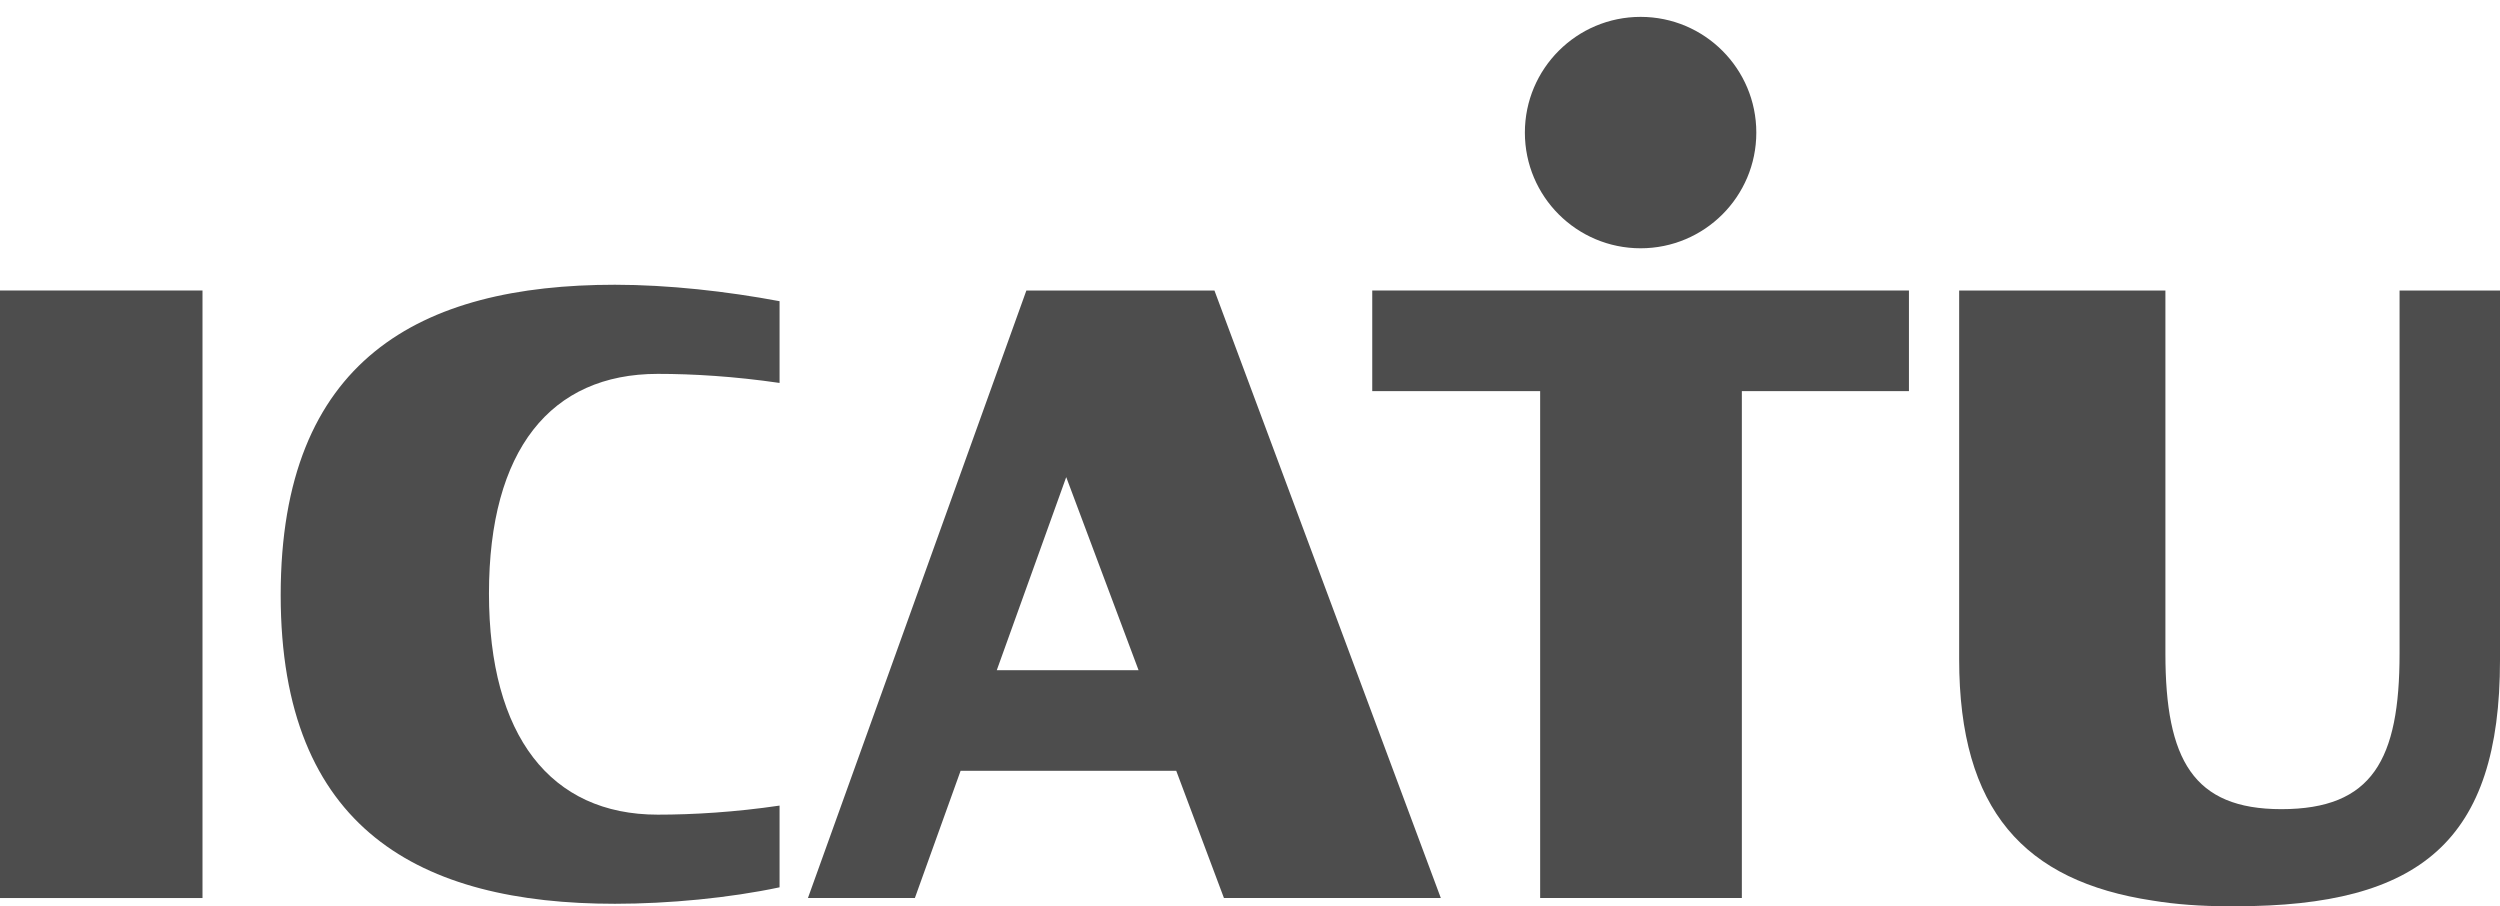
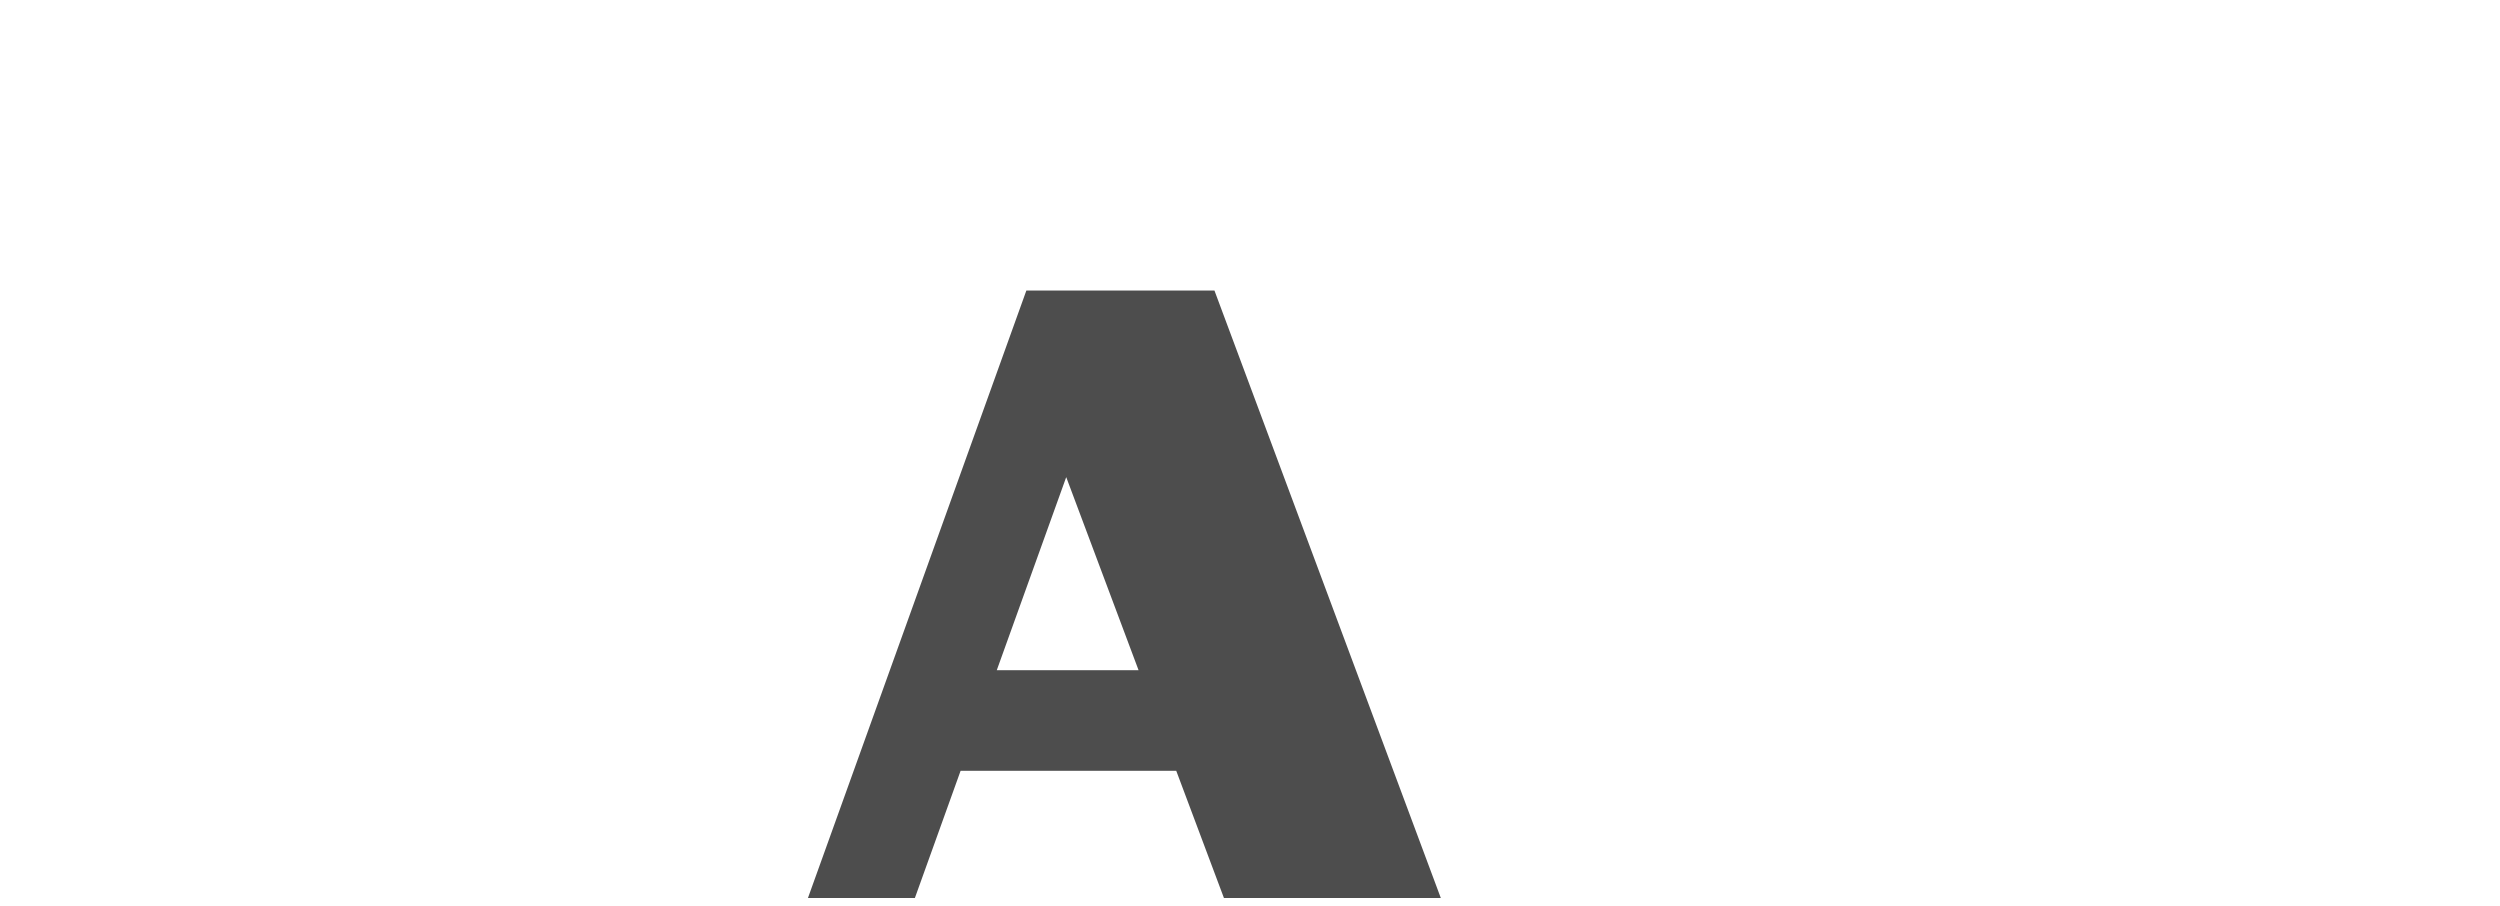
<svg xmlns="http://www.w3.org/2000/svg" width="80" height="29" viewBox="0 0 80 29" fill="none">
-   <path d="M8.982 19.043C8.982 11.509 13.434 9.112 19.677 9.112C21.39 9.112 23.26 9.322 24.946 9.638V12.254C23.497 12.043 22.18 11.964 21.047 11.964C17.622 11.964 15.647 14.396 15.647 18.99C15.647 23.551 17.622 26.069 21.047 26.069C22.18 26.069 23.523 25.989 24.946 25.779V28.394C23.339 28.736 21.39 28.921 19.677 28.921C13.46 28.921 8.982 26.55 8.982 19.043Z" fill="#4D4D4D" />
-   <path d="M43.912 9.296H61.086V12.516H55.739V28.736H49.285V12.516H43.912V9.296Z" fill="#4D4D4D" />
-   <path d="M79.05 9.296H77.524H76.786V20.914C76.786 24.312 75.918 25.893 73.003 25.893C70.185 25.893 69.293 24.312 69.293 20.914V9.296H68.438H63.222H62.693V21.097C62.693 25.918 64.774 28.199 68.885 28.819C69.625 28.941 70.434 29 71.317 29C71.354 29 71.39 28.999 71.427 28.999C71.466 28.999 71.504 29 71.544 29C77.445 29 80 26.919 80 21.124V9.296H79.05Z" fill="#4D4D4D" />
  <path d="M31.897 21.446L34.119 15.268L36.434 21.446H31.897ZM38.82 9.296H32.844L25.854 28.736H29.276L30.739 24.666H37.64L39.166 28.736H46.105H46.106L38.862 9.296H38.82Z" fill="#4D4D4D" />
-   <path d="M56.202 4.243C56.202 6.288 54.544 7.945 52.499 7.945C50.454 7.945 48.796 6.288 48.796 4.243C48.796 2.198 50.454 0.54 52.499 0.54C54.544 0.54 56.202 2.198 56.202 4.243Z" fill="#4D4D4D" />
-   <path d="M0 9.296H6.48V28.737H0V9.296Z" fill="#4D4D4D" />
</svg>